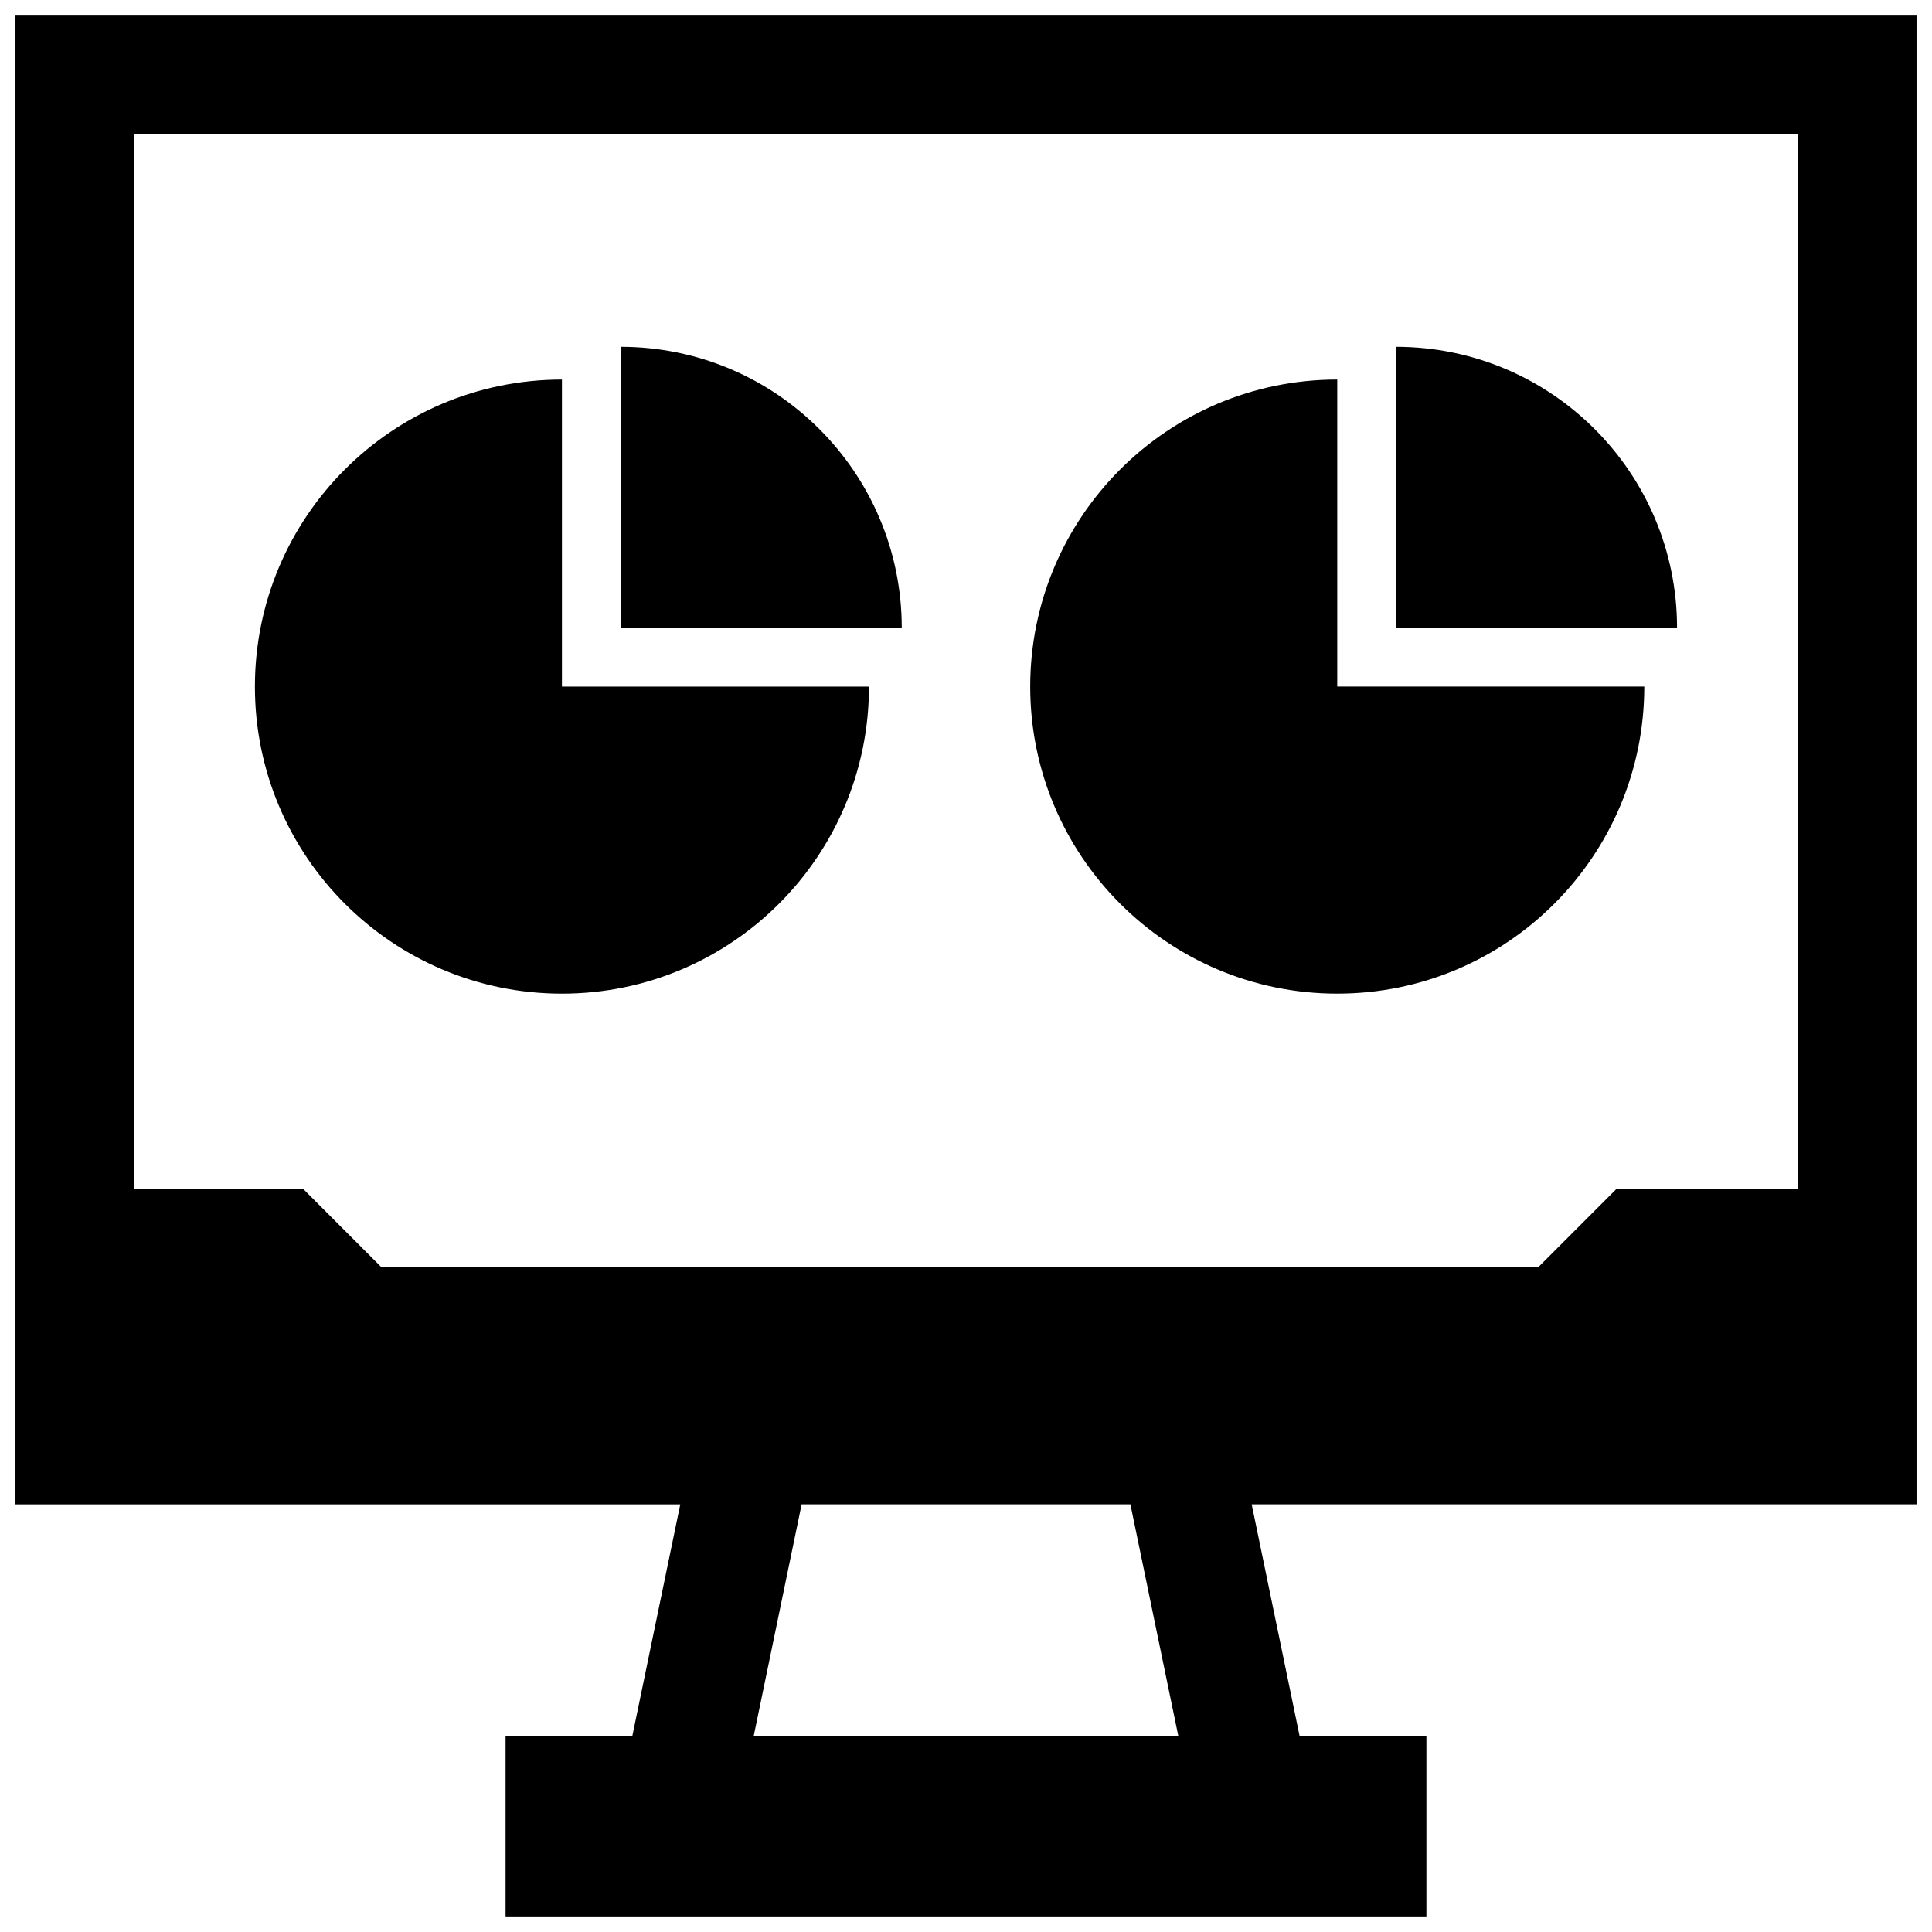
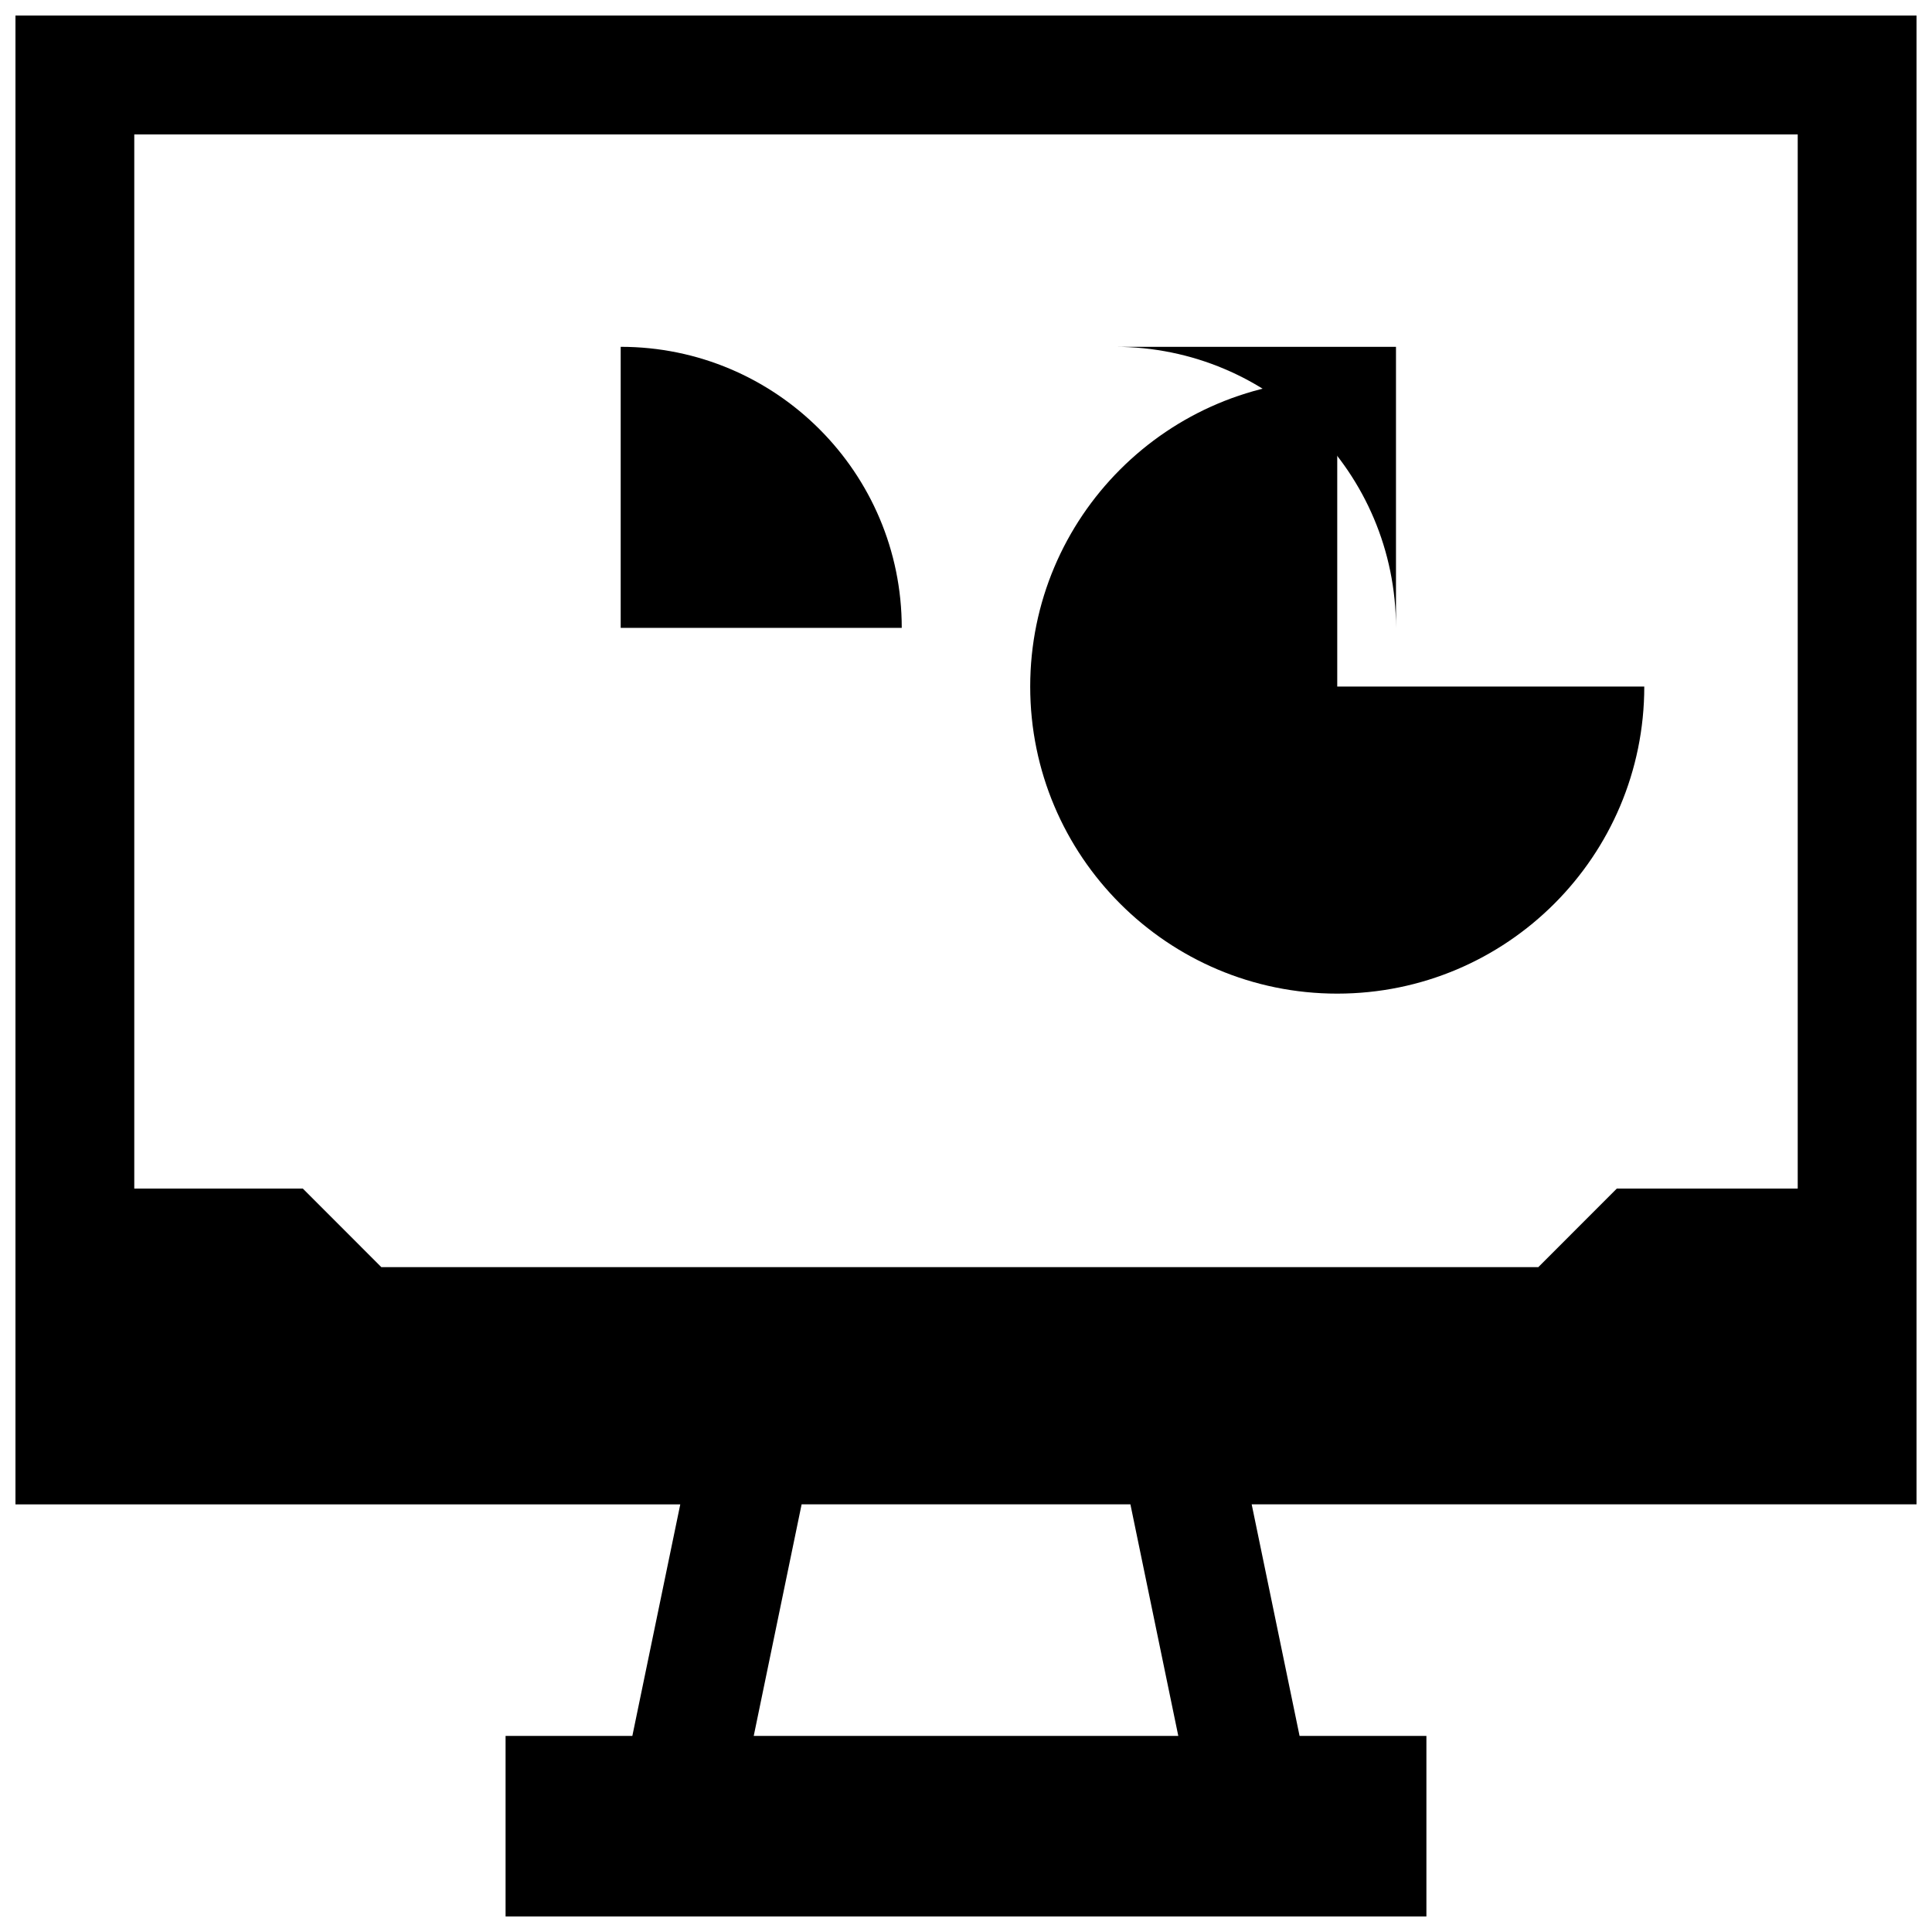
<svg xmlns="http://www.w3.org/2000/svg" width="800px" height="800px" version="1.1" viewBox="144 144 512 512">
  <defs>
    <clipPath id="a">
      <path d="m148.09 148.09h503.81v503.81h-503.81z" />
    </clipPath>
  </defs>
-   <path d="m292.92 244.59c-44.934 0-81.367 36.434-81.367 81.367 0 44.934 36.434 81.367 81.367 81.367s81.367-36.434 81.367-81.367l-81.367-0.004z" />
  <path d="m308.49 235.91v74.484h74.484c0.004-41.137-33.359-74.484-74.484-74.484z" />
  <path d="m579.75 325.95h-81.367v-81.363c-44.934 0-81.367 36.434-81.367 81.367 0 44.934 36.434 81.367 81.367 81.367 44.934-0.004 81.367-36.438 81.367-81.371z" />
-   <path d="m513.95 235.91v74.484h74.484c0-41.137-33.344-74.484-74.484-74.484z" />
+   <path d="m513.95 235.91v74.484c0-41.137-33.344-74.484-74.484-74.484z" />
  <g clip-path="url(#a)">
    <path d="m311.58 604.03h-33.598v47.848h244.03v-47.848h-33.613l-12.691-61.371h176.2v-394.53h-503.81v394.55h176.18zm32.168 0 12.691-61.371h87.129l12.691 61.371zm-98.684-124.22-20.812-20.828h-44.668v-279.36h440.83v279.36h-47.941l-20.812 20.828z" />
  </g>
</svg>